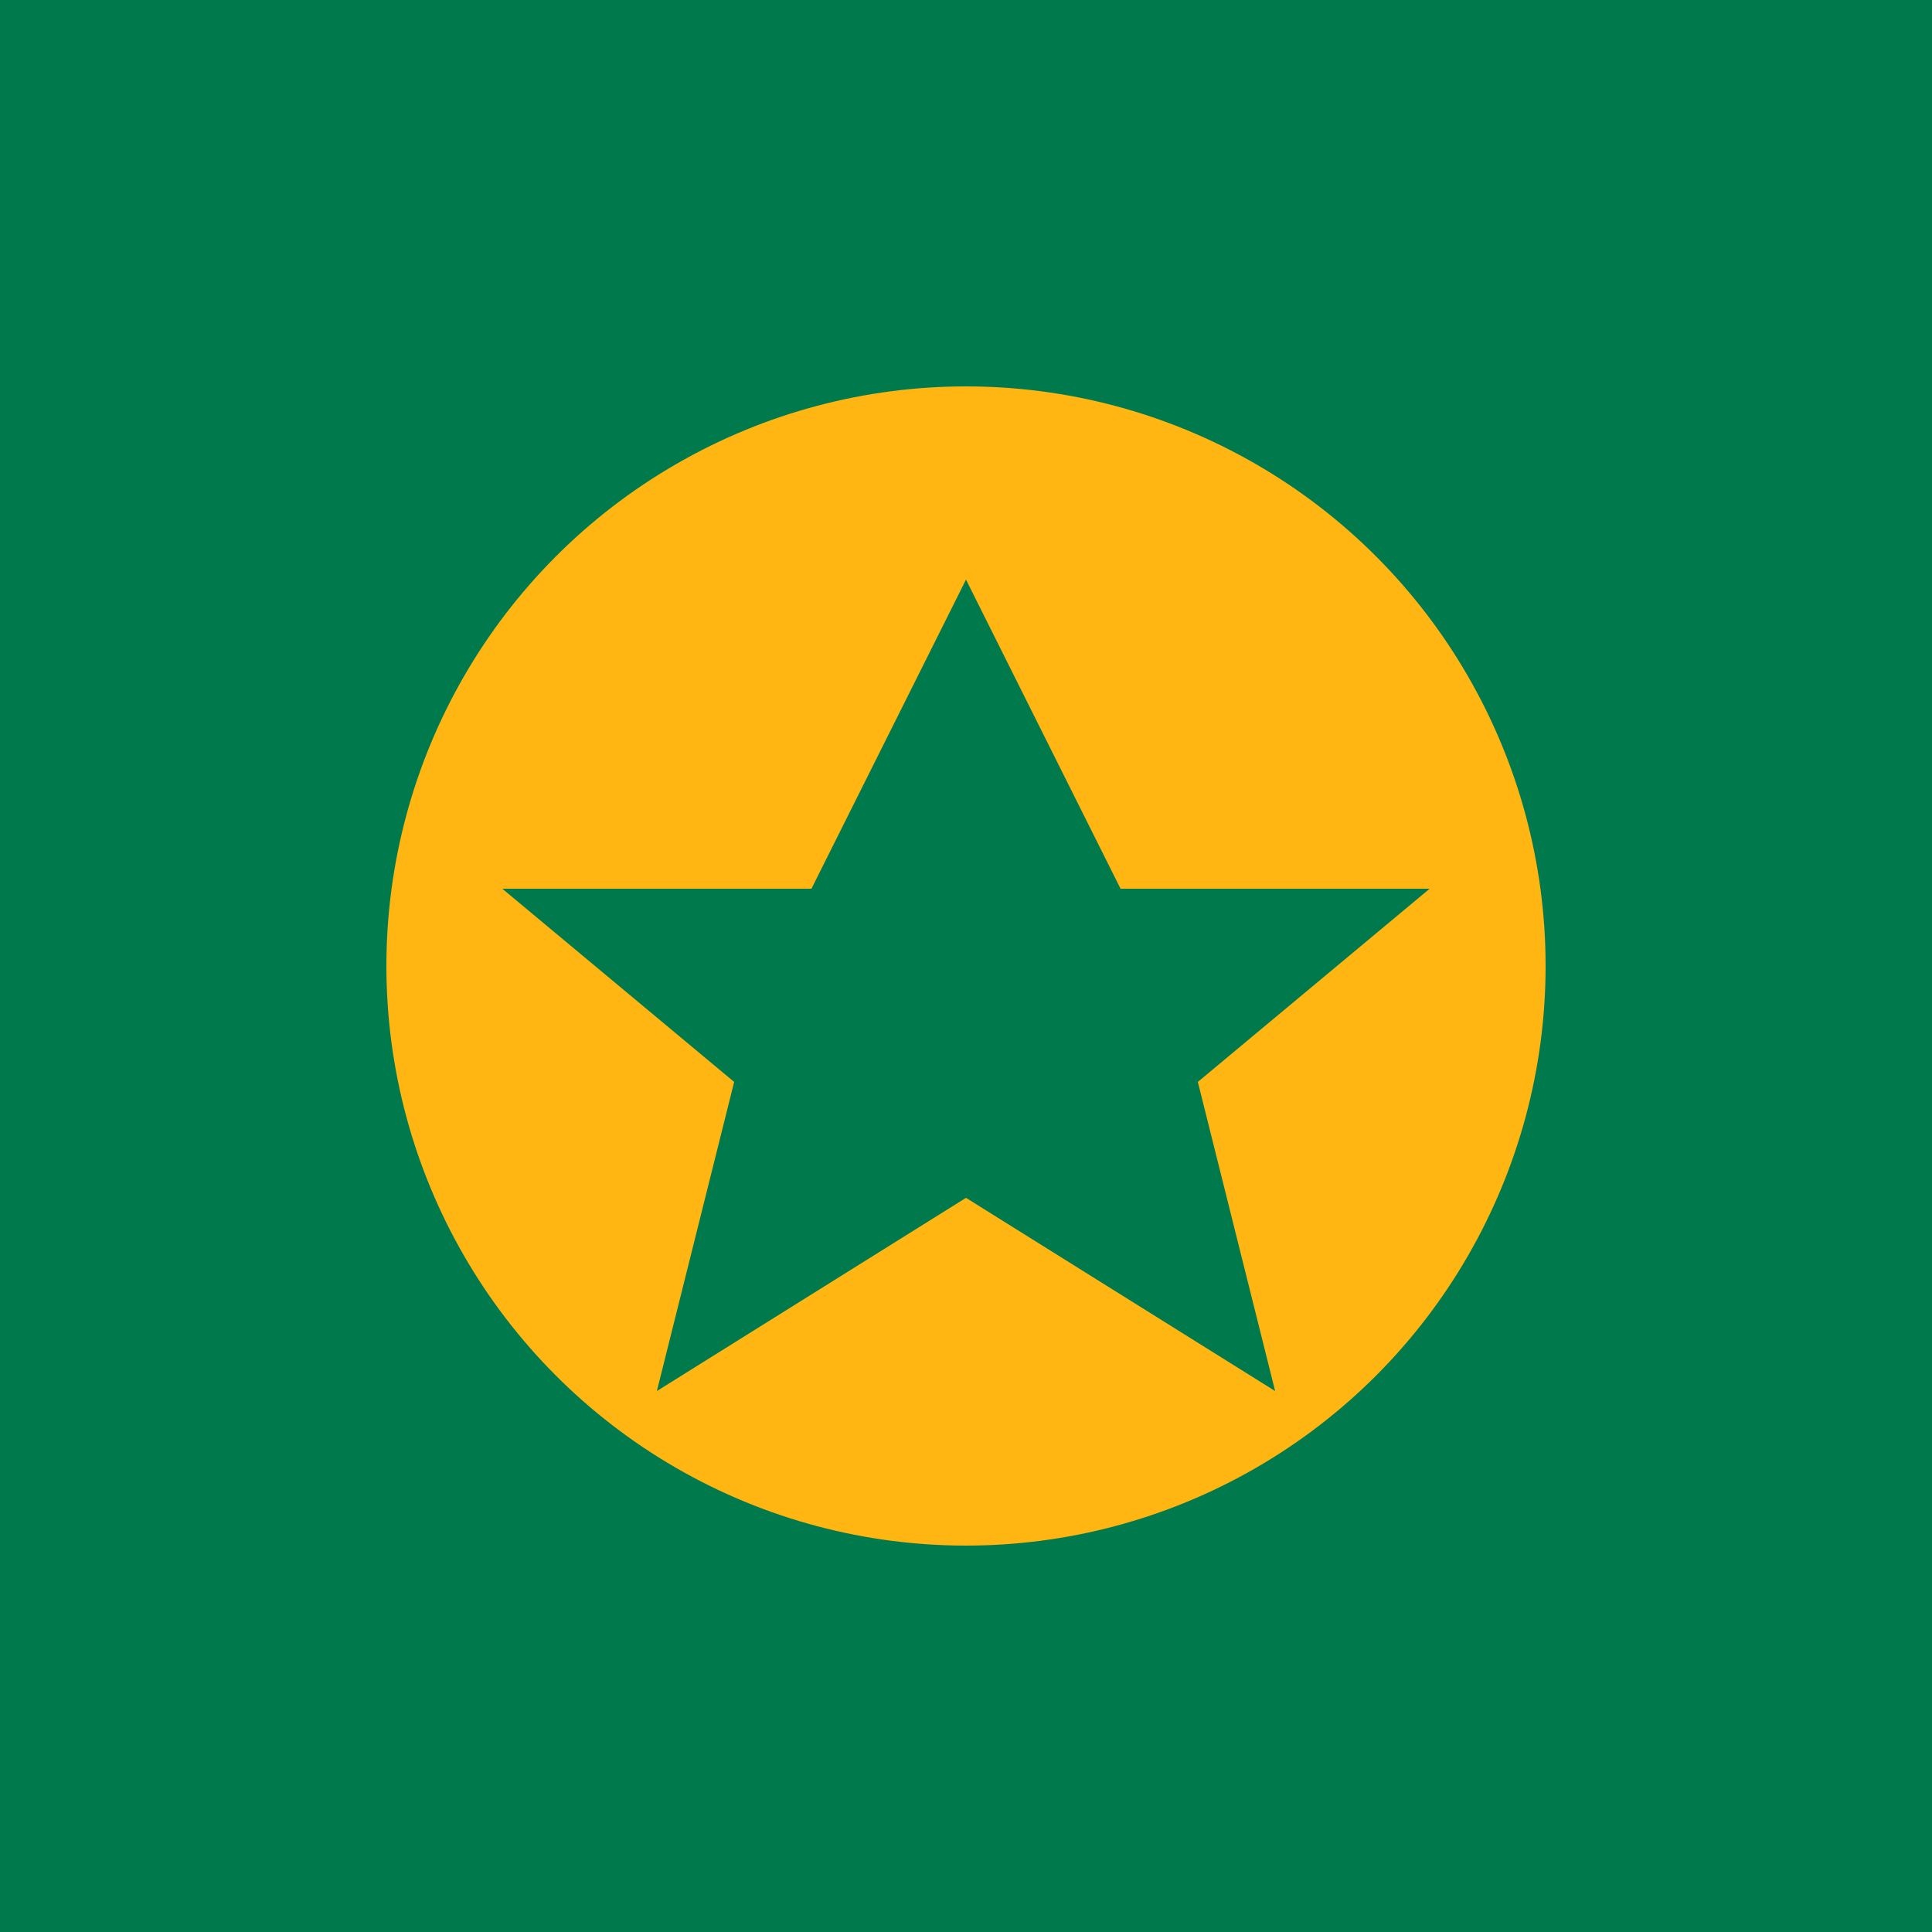
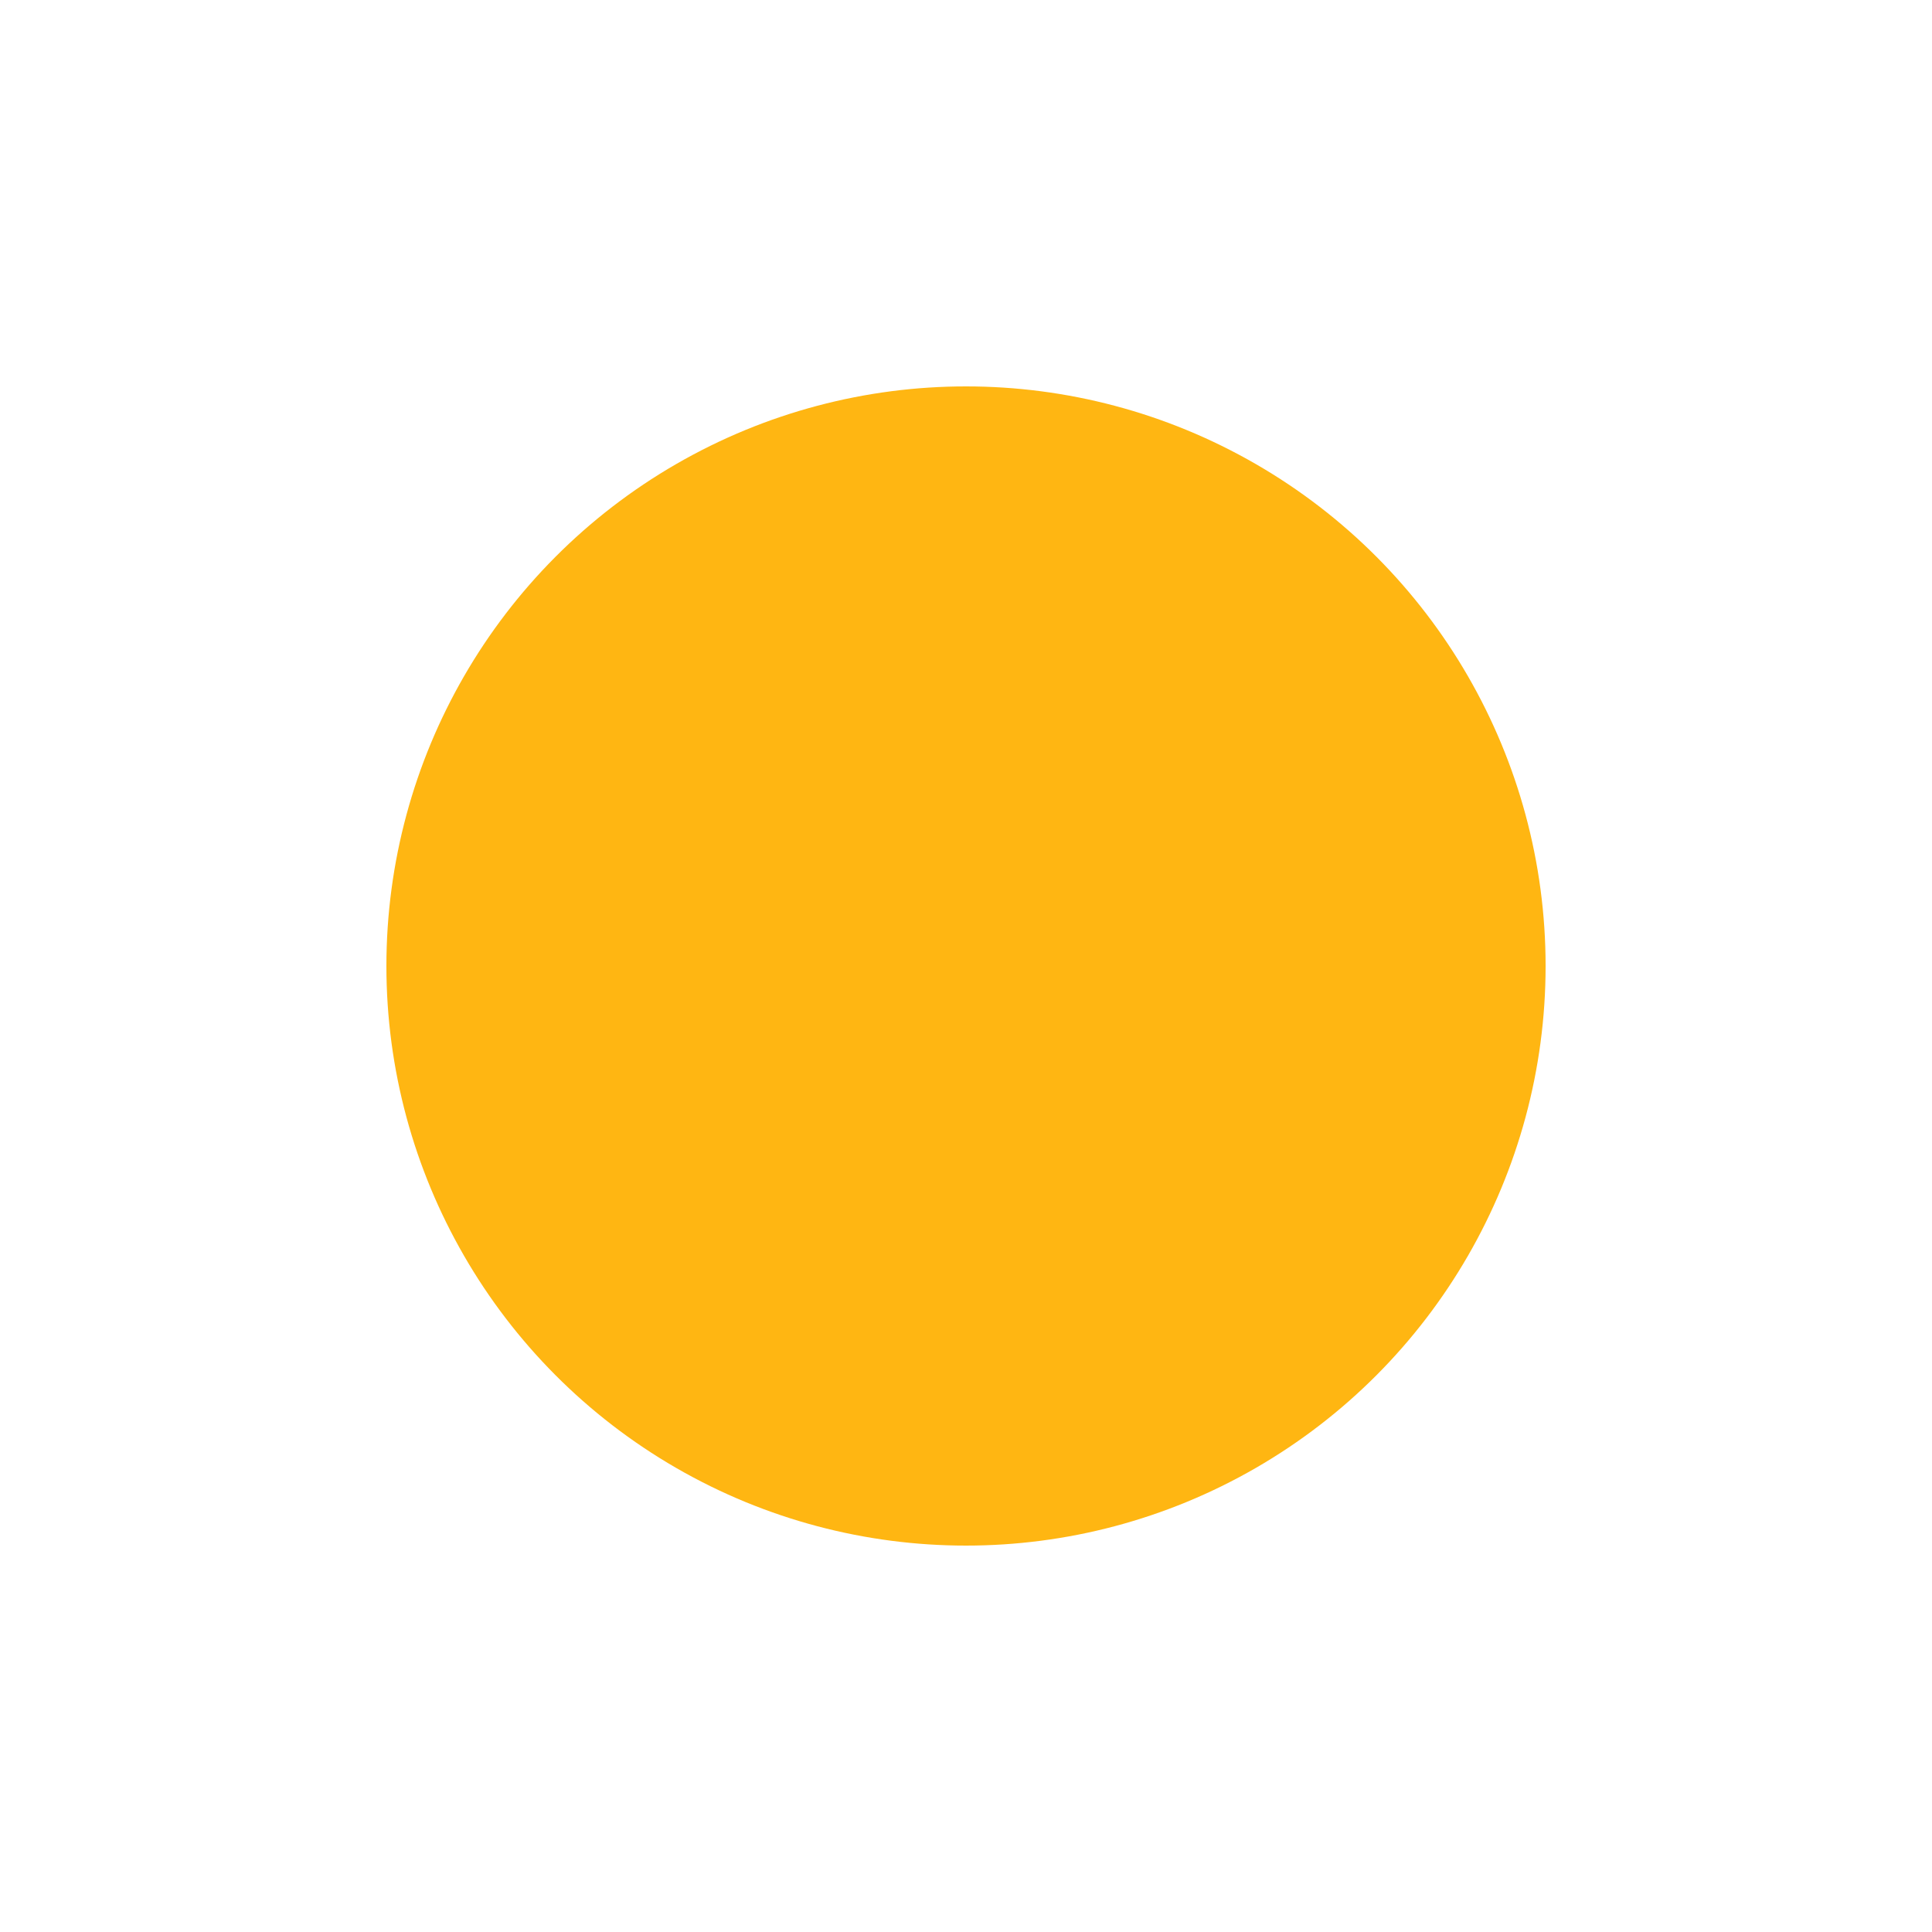
<svg xmlns="http://www.w3.org/2000/svg" viewBox="0 0 100 100">
-   <rect width="100" height="100" fill="#007A4D" />
  <circle cx="50" cy="50" r="30" fill="#FFB612" />
-   <path d="M50 30 L58 46 L74 46 L62 56 L66 72 L50 62 L34 72 L38 56 L26 46 L42 46 Z" fill="#007A4D" />
</svg>